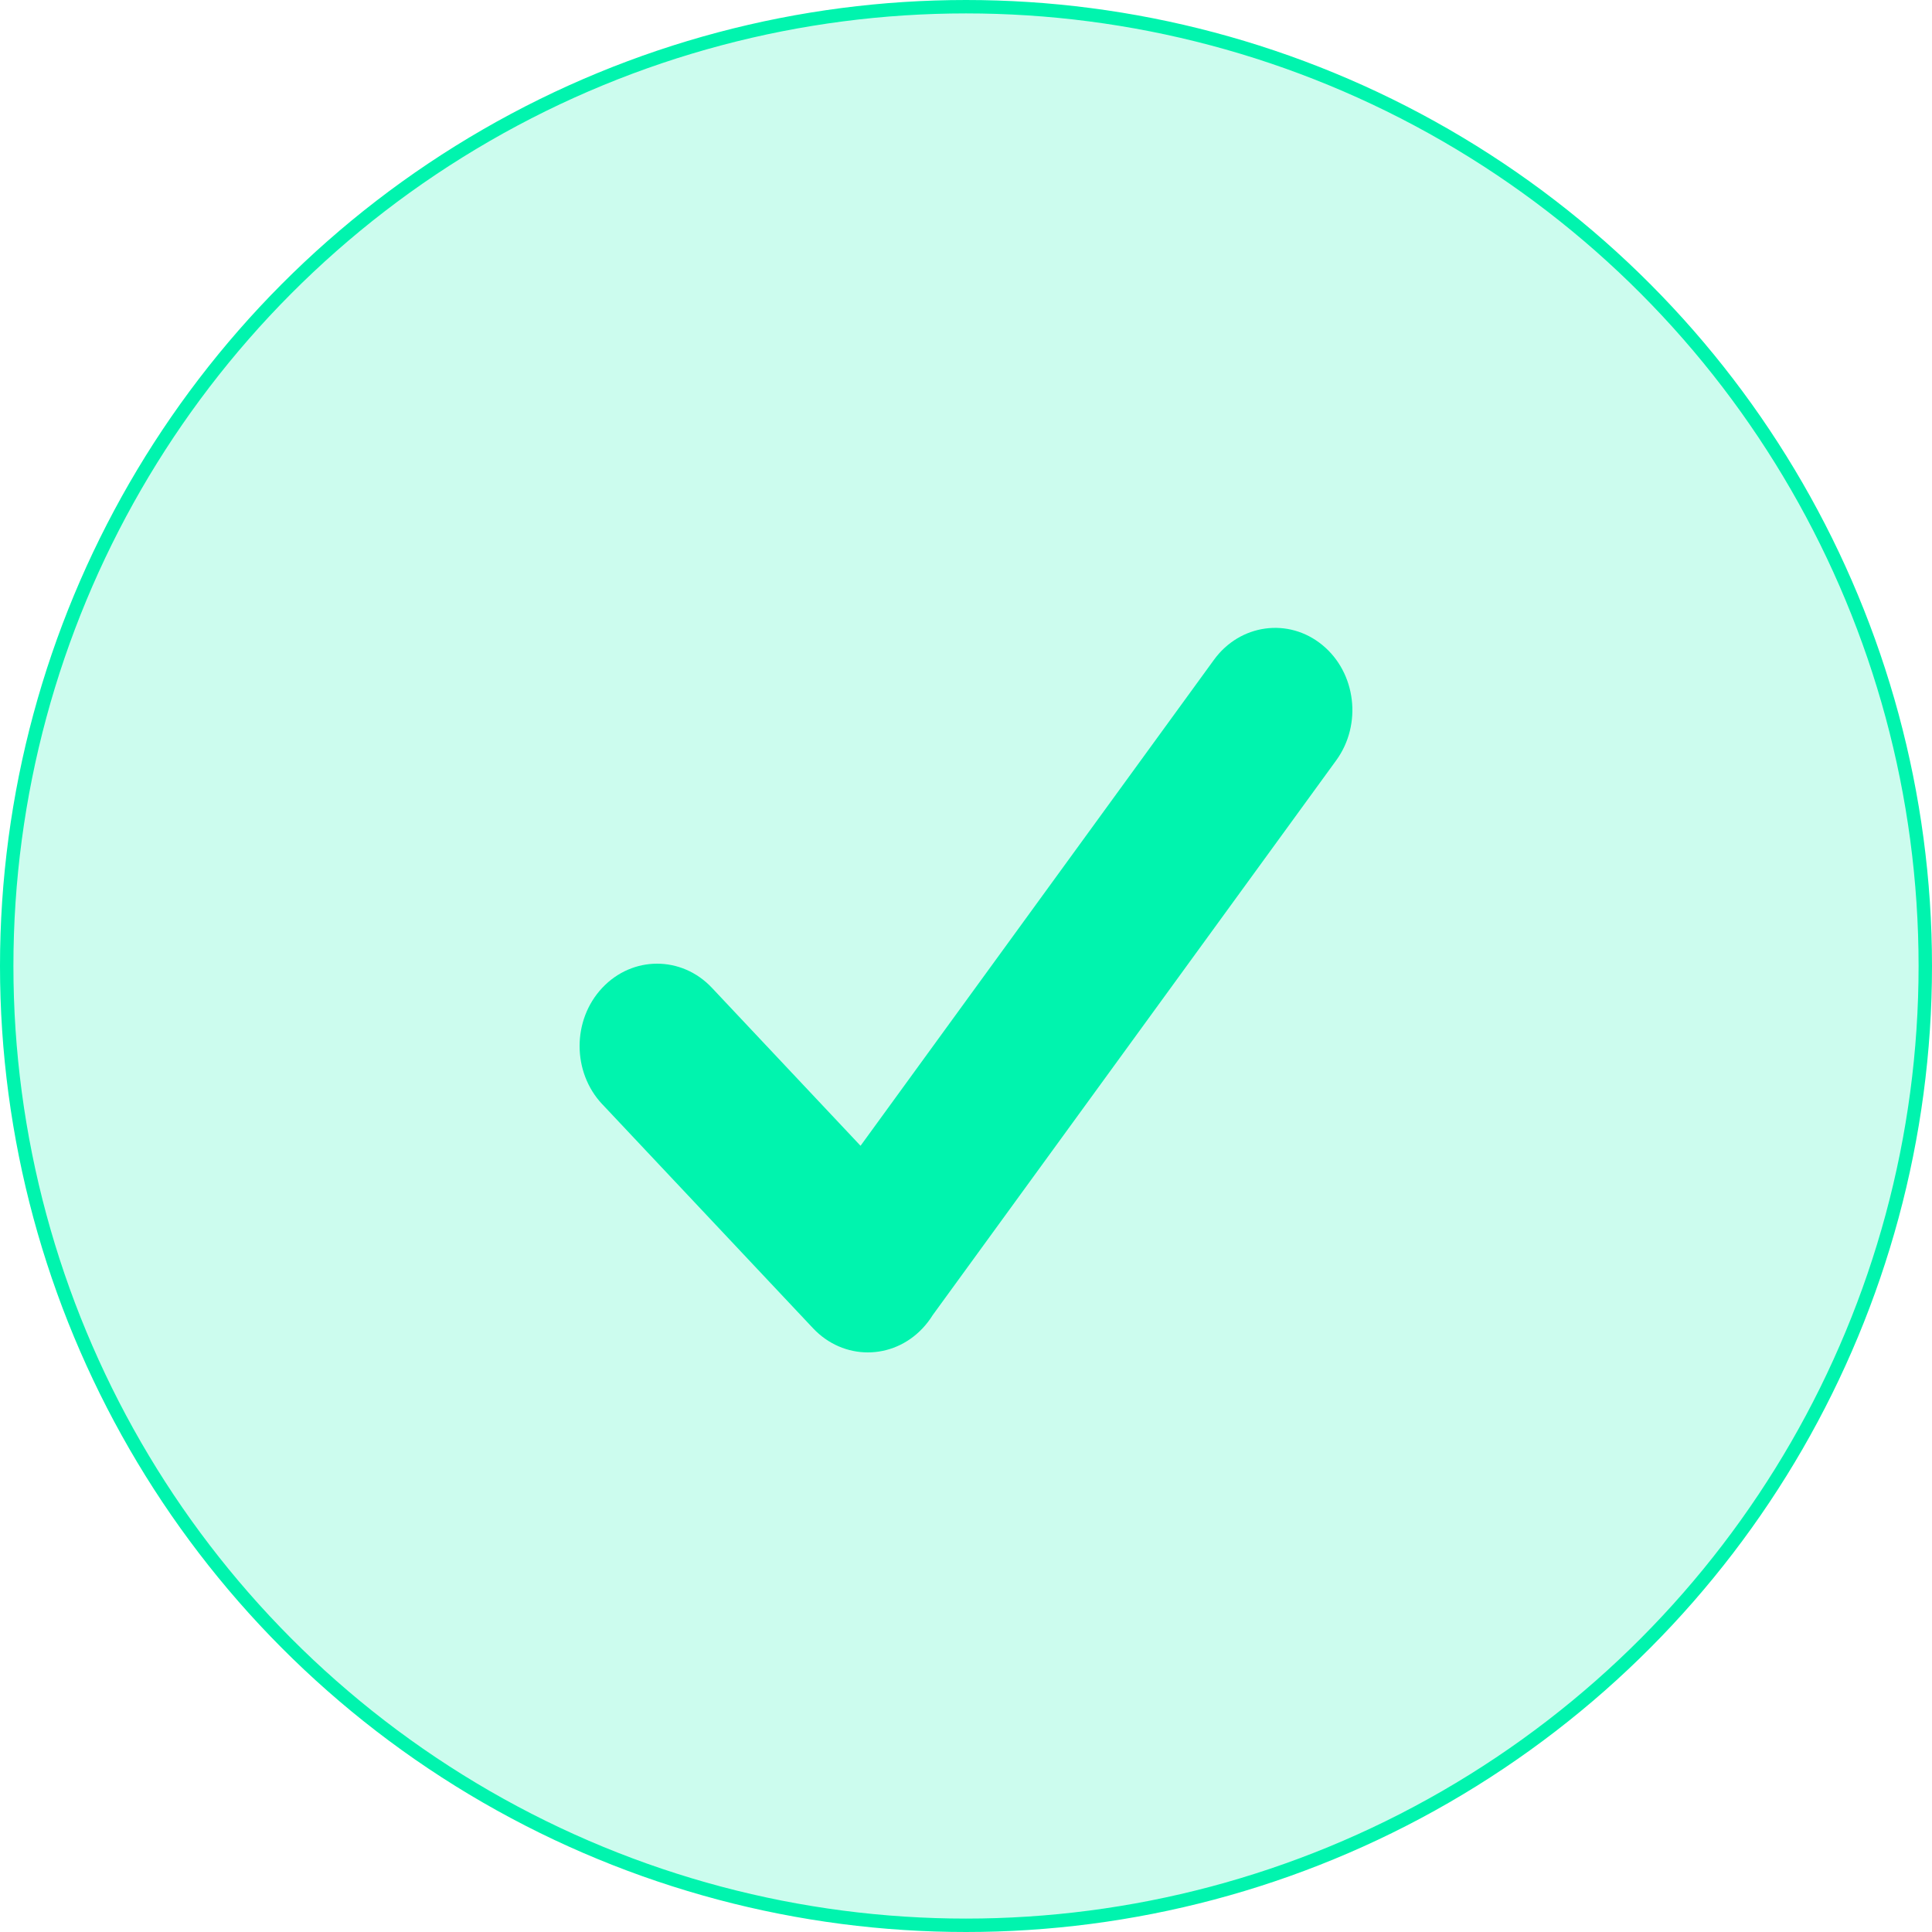
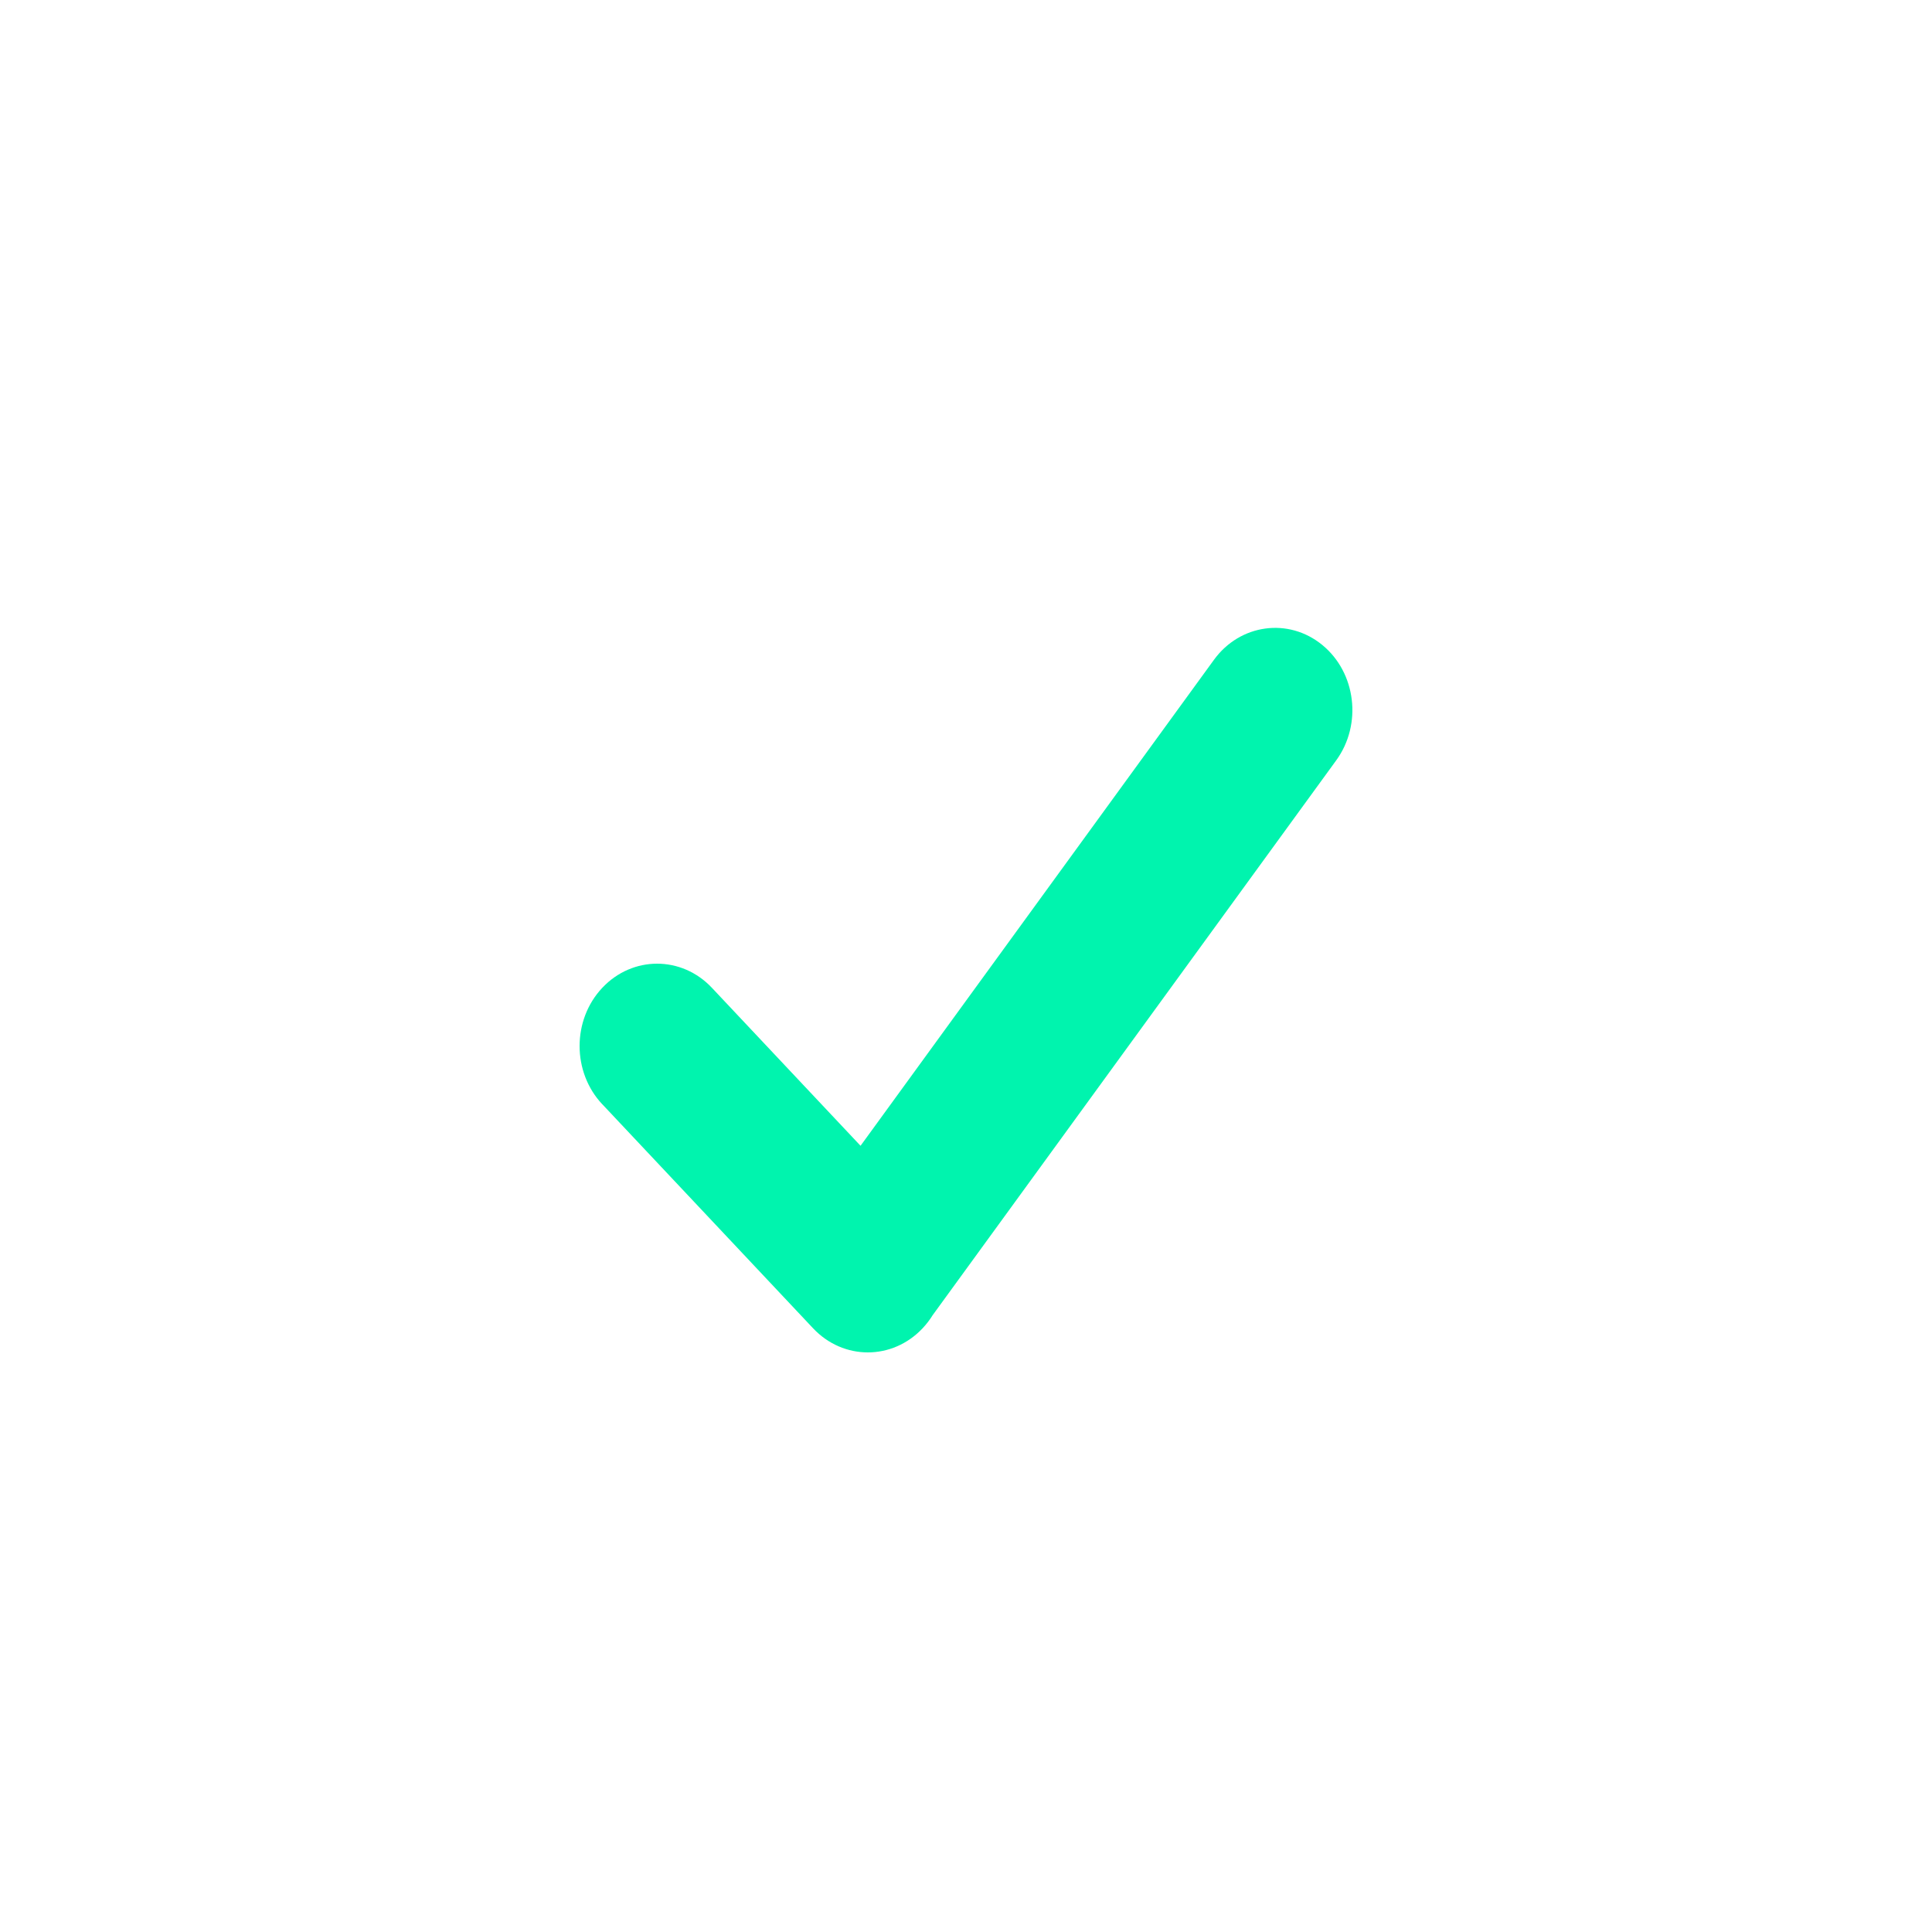
<svg xmlns="http://www.w3.org/2000/svg" width="36" height="36" viewBox="0 0 36 36" fill="none">
-   <circle cx="18" cy="18" r="17.875" fill="#00F4AE" fill-opacity="0.2" stroke="#00F4AE" stroke-width="0.25" />
  <g clip-path="url(#clip0_303_220)">
    <path d="M11.223 20.577C10.659 19.977 10.659 19.005 11.223 18.406C11.787 17.807 12.701 17.807 13.265 18.406L16.035 21.35L22.62 12.295C23.106 11.626 24.011 11.502 24.64 12.019C25.269 12.535 25.385 13.497 24.9 14.166L17.379 24.506C17.326 24.592 17.263 24.674 17.192 24.75C16.628 25.35 15.714 25.35 15.15 24.75L11.223 20.576H11.223V20.577Z" fill="#00F4AE" />
  </g>
  <defs>
    <clipPath id="clip0_303_220">
      <rect width="14.4" height="13.5" fill="white" transform="translate(10.8 11.7)" />
    </clipPath>
  </defs>
</svg>